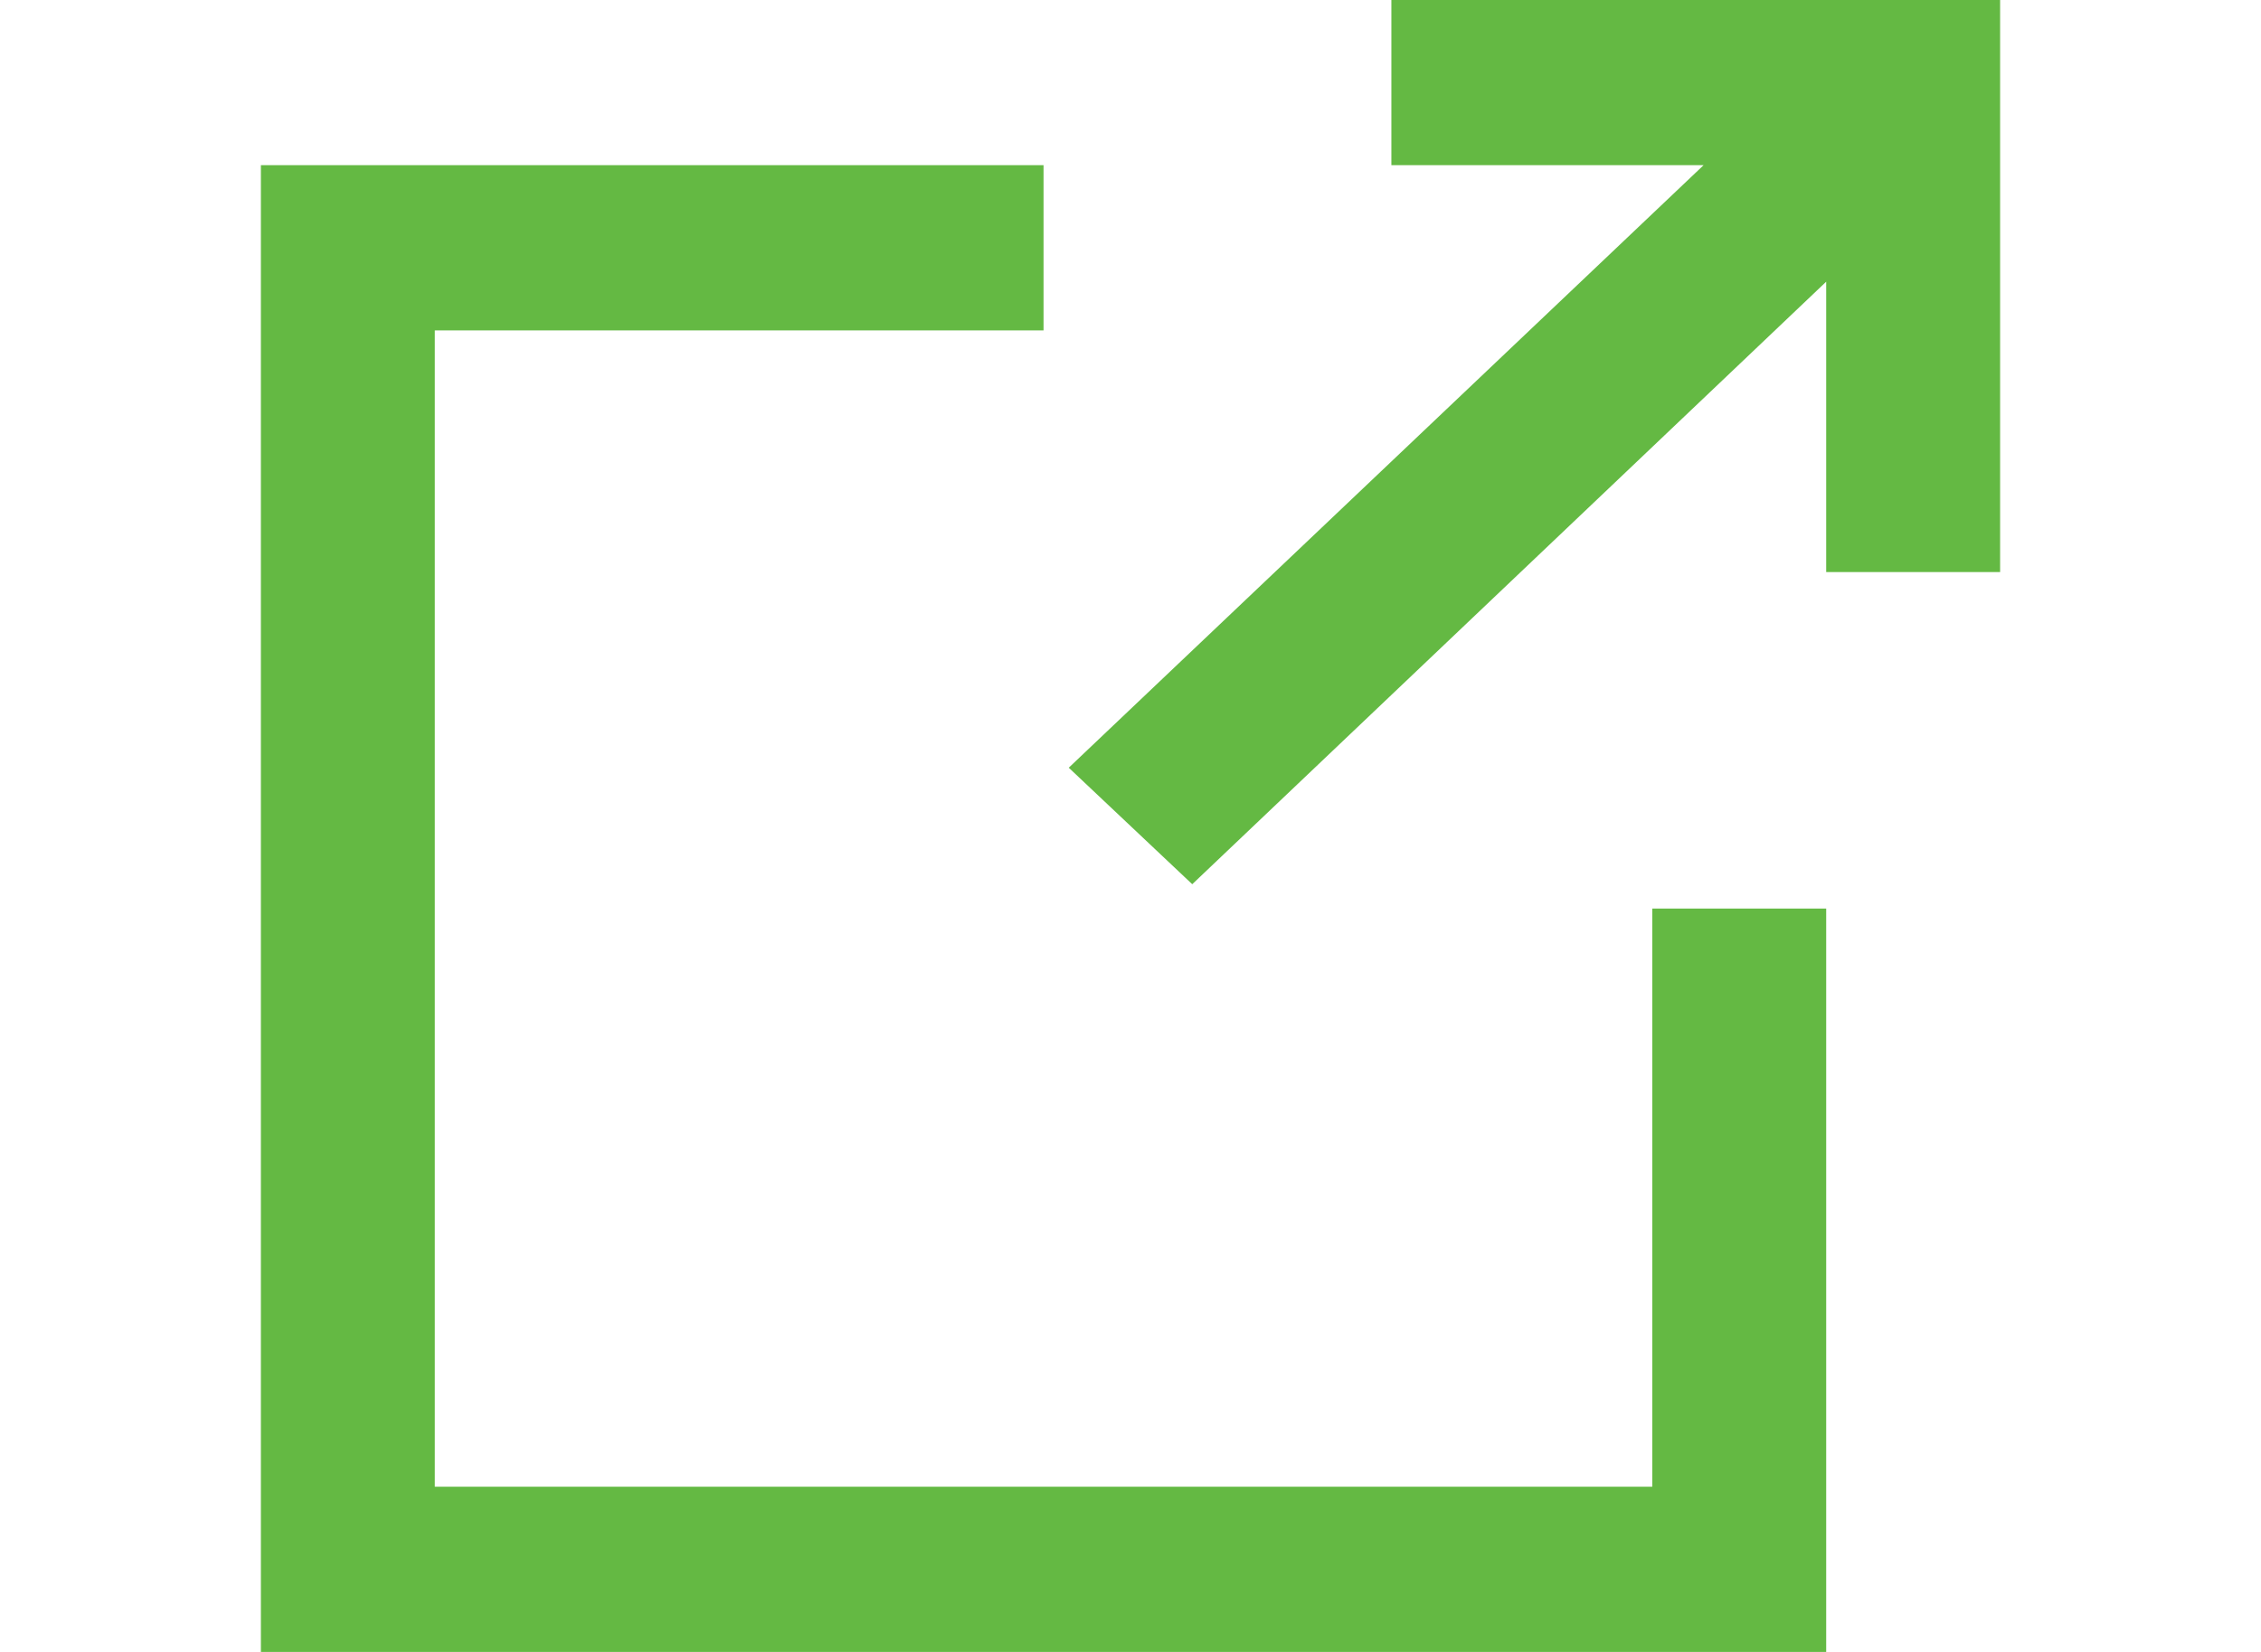
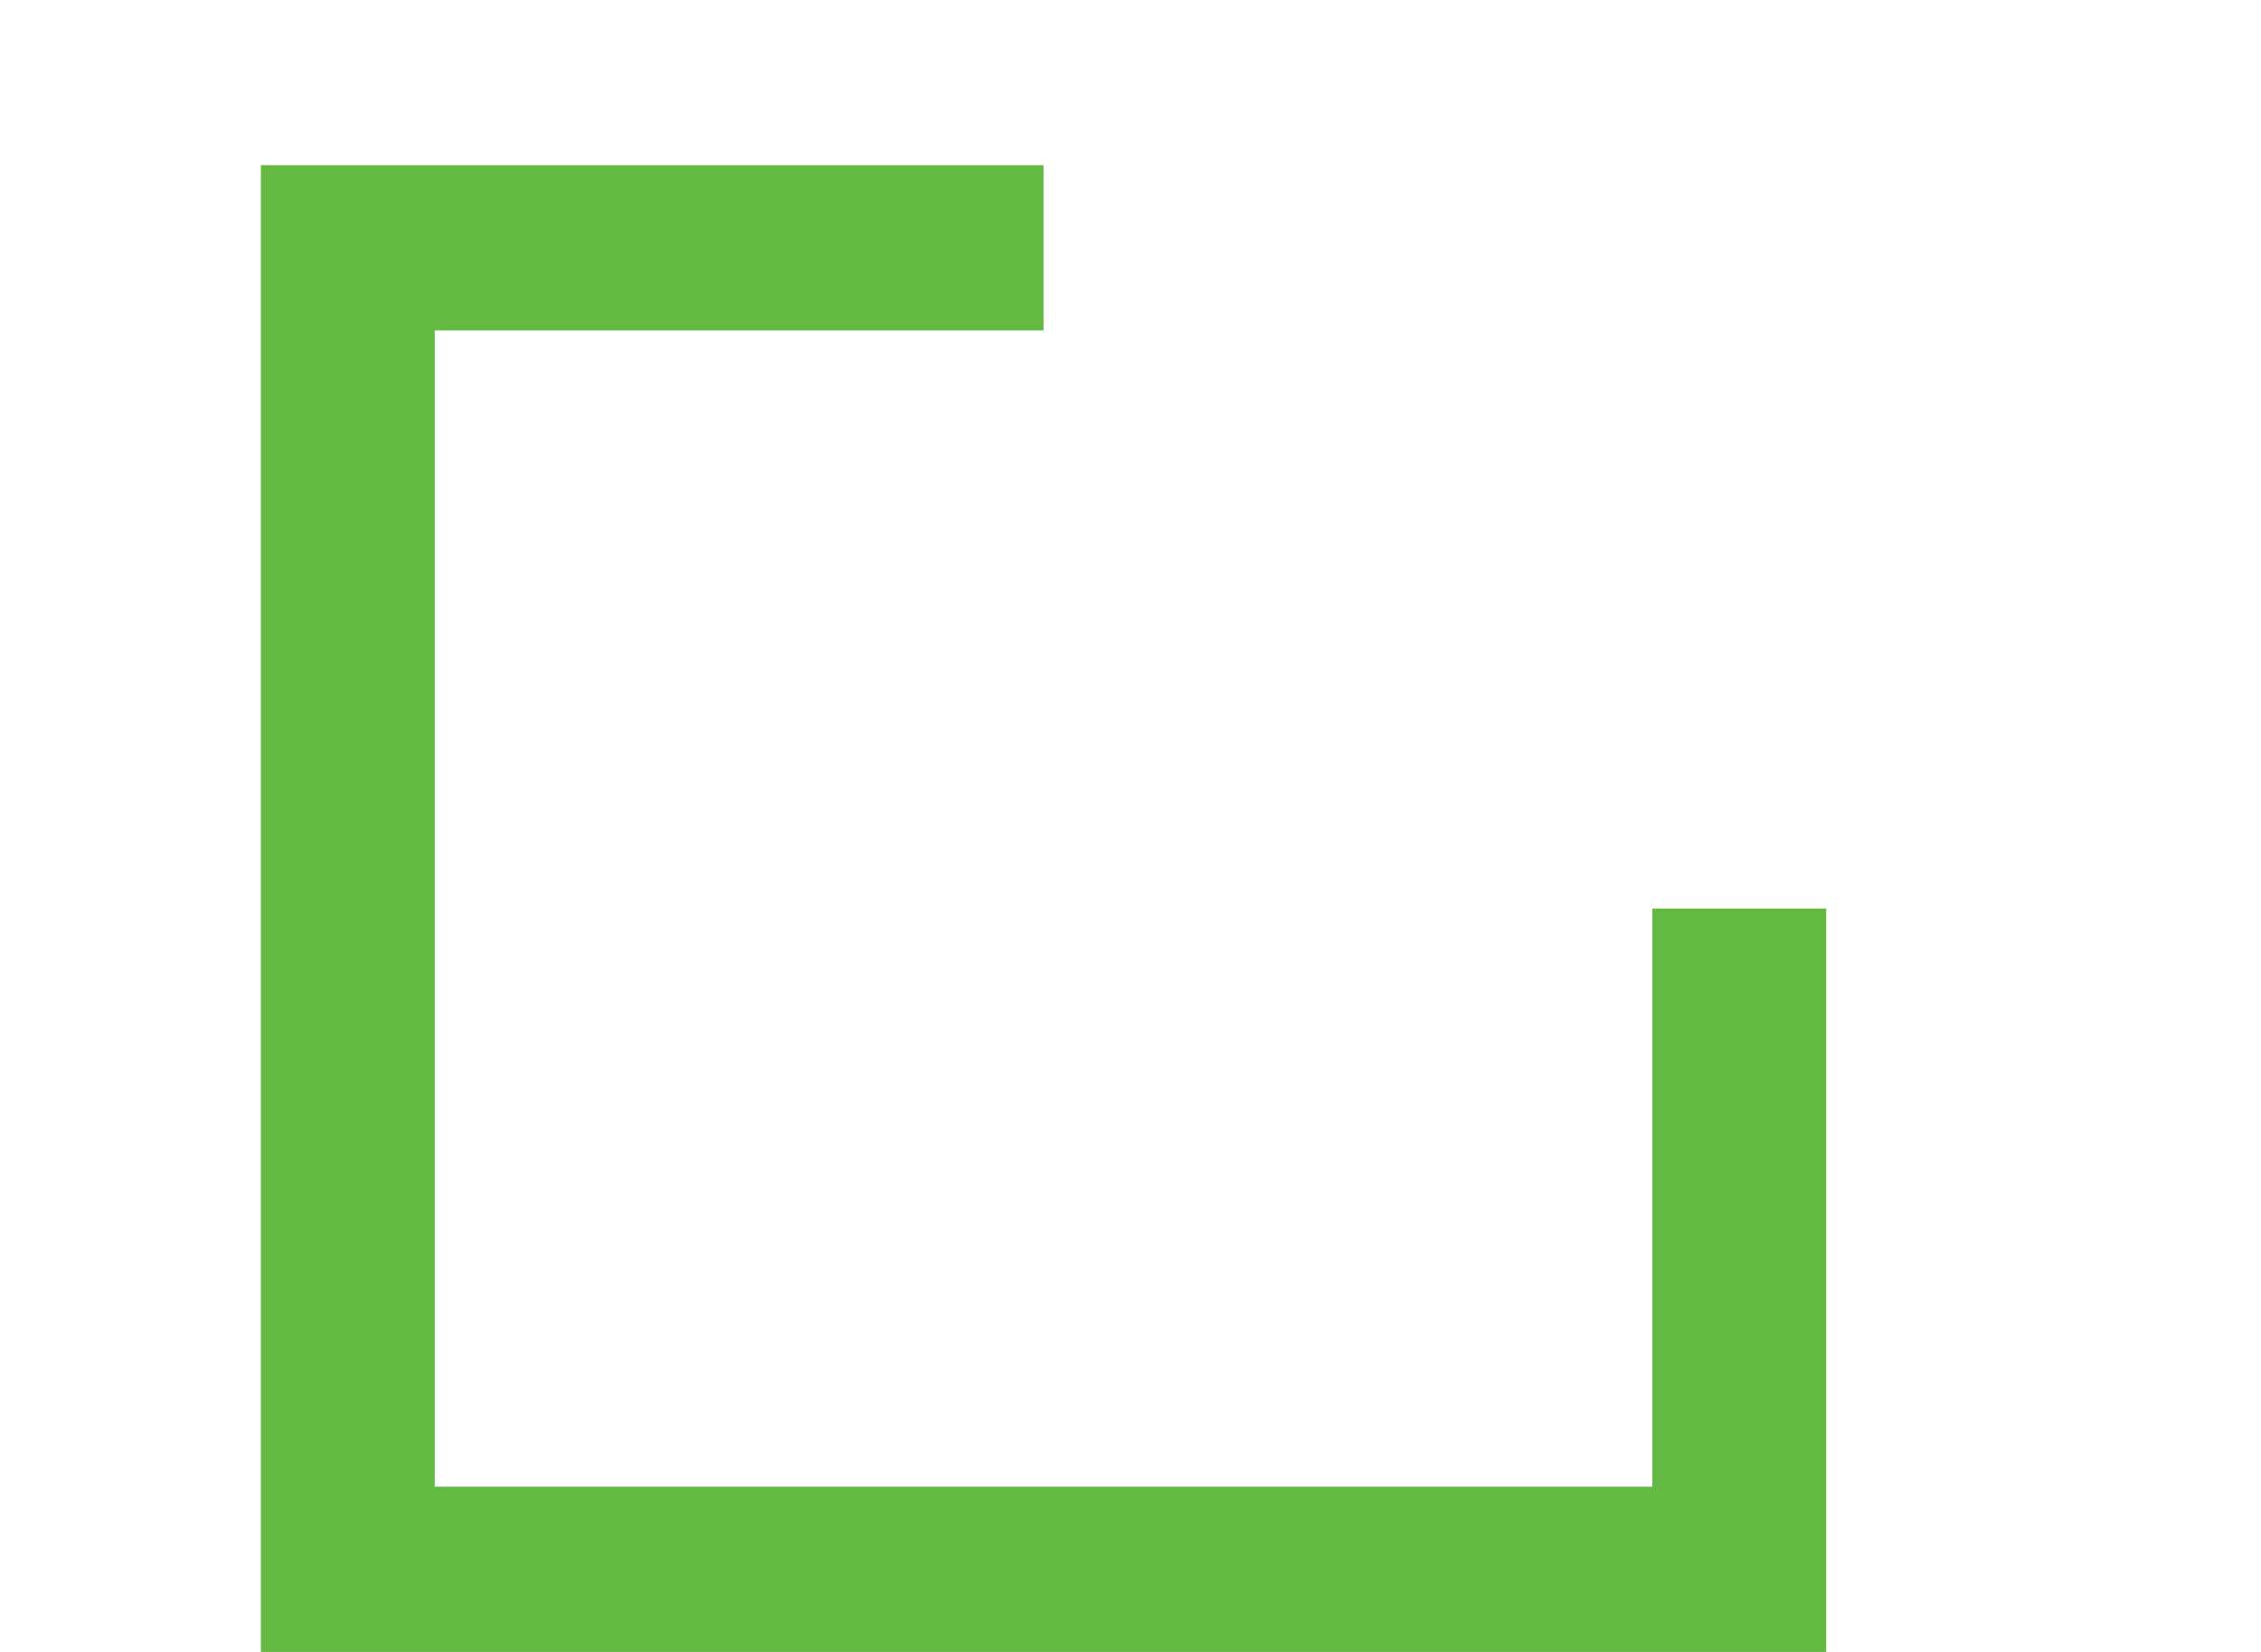
<svg xmlns="http://www.w3.org/2000/svg" viewBox="0 0 26 19">
  <defs>
    <style>.cls-1{fill:none;}.cls-2{fill:#64b943;}</style>
  </defs>
  <title>資產 10</title>
  <g id="圖層_2" data-name="圖層 2">
    <g id="內容">
-       <rect class="cls-1" width="26" height="19" />
      <polygon class="cls-2" points="12 3.8 12 1.9 3 1.9 3 19 21 19 21 10.45 19 10.45 19 17.1 5 17.1 5 3.8 12 3.8" />
-       <polygon class="cls-2" points="23 6.58 23 0 16 0 16 1.9 19.59 1.9 12.29 8.83 13.71 10.17 21 3.24 21 6.58 23 6.58" />
    </g>
  </g>
</svg>